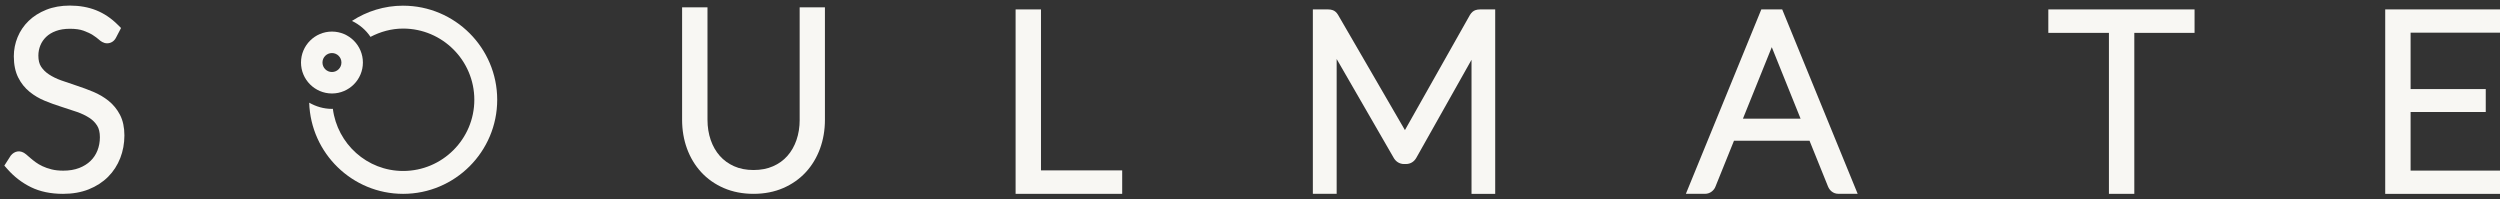
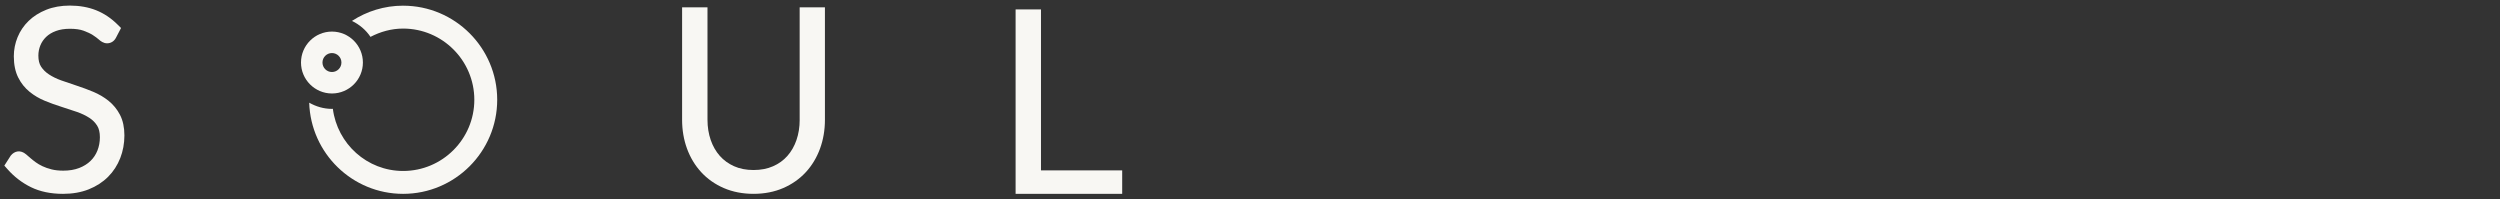
<svg xmlns="http://www.w3.org/2000/svg" id="_Слой_1" version="1.1" viewBox="0 0 163 13">
  <rect x="0" y="0" width="163" height="13" fill="#333333" stroke="none" />
  <defs>
    <style> .st0 { fill: #f8f7f3; } </style>
  </defs>
  <g>
    <path class="st0" d="M7.075,6.57c-.294-.234-.63-.432-.997-.585-.35-.145-.707-.278-1.061-.394-.35-.115-.691-.232-1.022-.348-.3-.107-.572-.239-.805-.393-.217-.143-.385-.31-.515-.51-.115-.177-.173-.417-.173-.712,0-.233.044-.459.131-.671.084-.207.211-.392.376-.551.166-.16.378-.289.631-.383.26-.098.57-.147.923-.147.356,0,.652.042.88.124.248.09.453.187.608.286.164.106.294.202.384.283.121.109.309.255.546.255.247,0,.458-.131.578-.359l.333-.638-.219-.218c-.418-.418-.889-.733-1.402-.939-.509-.203-1.087-.306-1.716-.306-.568,0-1.085.091-1.535.271-.453.181-.841.426-1.153.729-.315.306-.557.664-.72,1.062-.162.396-.245.814-.245,1.242,0,.546.097,1.013.286,1.386.186.371.437.686.747.936.294.239.631.437,1.002.588.338.139.696.268,1.065.384.349.109.689.221,1.019.336.301.105.572.235.806.386.213.138.38.306.509.511.117.186.177.439.177.752,0,.308-.054.6-.16.868-.104.262-.256.49-.452.679-.198.192-.447.347-.739.46-.3.115-.648.173-1.035.173-.285,0-.541-.028-.758-.082-.23-.058-.43-.127-.596-.207-.168-.079-.317-.166-.446-.26-.136-.099-.252-.191-.351-.278l-.271-.234c-.369-.315-.763-.225-1.006.083l-.416.65.21.237c.435.492.949.886,1.528,1.169.587.288,1.29.434,2.09.434.621,0,1.184-.099,1.673-.294.493-.197.918-.471,1.263-.816.345-.345.612-.757.794-1.223.179-.46.27-.957.27-1.476,0-.525-.097-.977-.288-1.344-.186-.358-.437-.666-.747-.914Z" />
    <path class="st0" d="M52.139,7.815c0,.472-.071.917-.211,1.321-.137.396-.336.743-.592,1.032-.257.289-.562.509-.934.672-.368.163-.796.245-1.272.245-.476,0-.904-.083-1.271-.248-.367-.164-.68-.392-.931-.677-.254-.288-.453-.636-.59-1.032-.139-.403-.21-.847-.21-1.321V.48h-1.655v7.335c0,.662.107,1.291.318,1.871.214.586.526,1.104.927,1.539.406.441.903.79,1.478,1.038.575.248,1.225.375,1.933.375.707,0,1.358-.126,1.932-.375.576-.248,1.073-.598,1.479-1.038.402-.437.714-.954.927-1.54.211-.579.318-1.208.318-1.871V.48h-1.647v7.335Z" />
    <polygon class="st0" points="67.872 .614 66.217 .614 66.217 12.638 73.167 12.638 73.167 11.109 67.872 11.109 67.872 .614" />
-     <path class="st0" d="M96.826.614h-.313c-.124,0-.228.016-.315.047-.139.048-.258.15-.36.317l-4.237,7.505-4.363-7.519c-.093-.152-.204-.251-.335-.299-.091-.035-.197-.052-.323-.052h-.982v12.023h1.552V3.847l3.706,6.421c.146.271.396.426.686.426h.127c.293,0,.537-.151.683-.419l3.591-6.377v8.74h1.544V.614h-.661Z" />
-     <path class="st0" d="M115.602.614h-.764l-4.919,12.023h1.242c.169,0,.325-.053.452-.155.114-.091.196-.204.238-.322l1.205-2.985h4.925l1.207,2.988c.052.125.129.231.228.314.123.103.279.159.453.159h1.251l-4.92-12.023h-.599ZM113.64,7.735l1.88-4.66,1.877,4.66h-3.757Z" />
-     <polygon class="st0" points="133.551 2.143 137.502 2.143 137.502 12.638 139.157 12.638 139.157 2.143 143.085 2.143 143.085 .614 133.551 .614 133.551 2.143" />
-     <polygon class="st0" points="157.171 11.125 157.171 7.304 162.071 7.304 162.071 5.806 157.171 5.806 157.171 2.128 163.059 2.128 163.059 .614 155.516 .614 155.516 12.638 163.049 12.638 163.084 11.125 157.171 11.125" />
  </g>
  <path class="st0" d="M21.643,6.095c-1.113,0-2.018-.905-2.018-2.018s.905-2.018,2.018-2.018,2.018.905,2.018,2.018-.905,2.018-2.018,2.018ZM21.643,3.459c-.341,0-.618.277-.618.618s.277.618.618.618.618-.277.618-.618-.277-.618-.618-.618Z" />
  <path class="st0" d="M26.284.37c-1.23,0-2.375.368-3.336.994.489.236.909.591,1.208,1.04.641-.334,1.357-.541,2.128-.541,2.559,0,4.642,2.082,4.642,4.642,0,2.56-2.082,4.642-4.642,4.642-2.358,0-4.29-1.774-4.582-4.054-.02 0-.039.006-.059.006-.542,0-1.043-.154-1.483-.404.101,3.294,2.806,5.944,6.124,5.944,3.382,0,6.134-2.751,6.134-6.134,0-3.382-2.752-6.134-6.134-6.134Z" />
</svg>